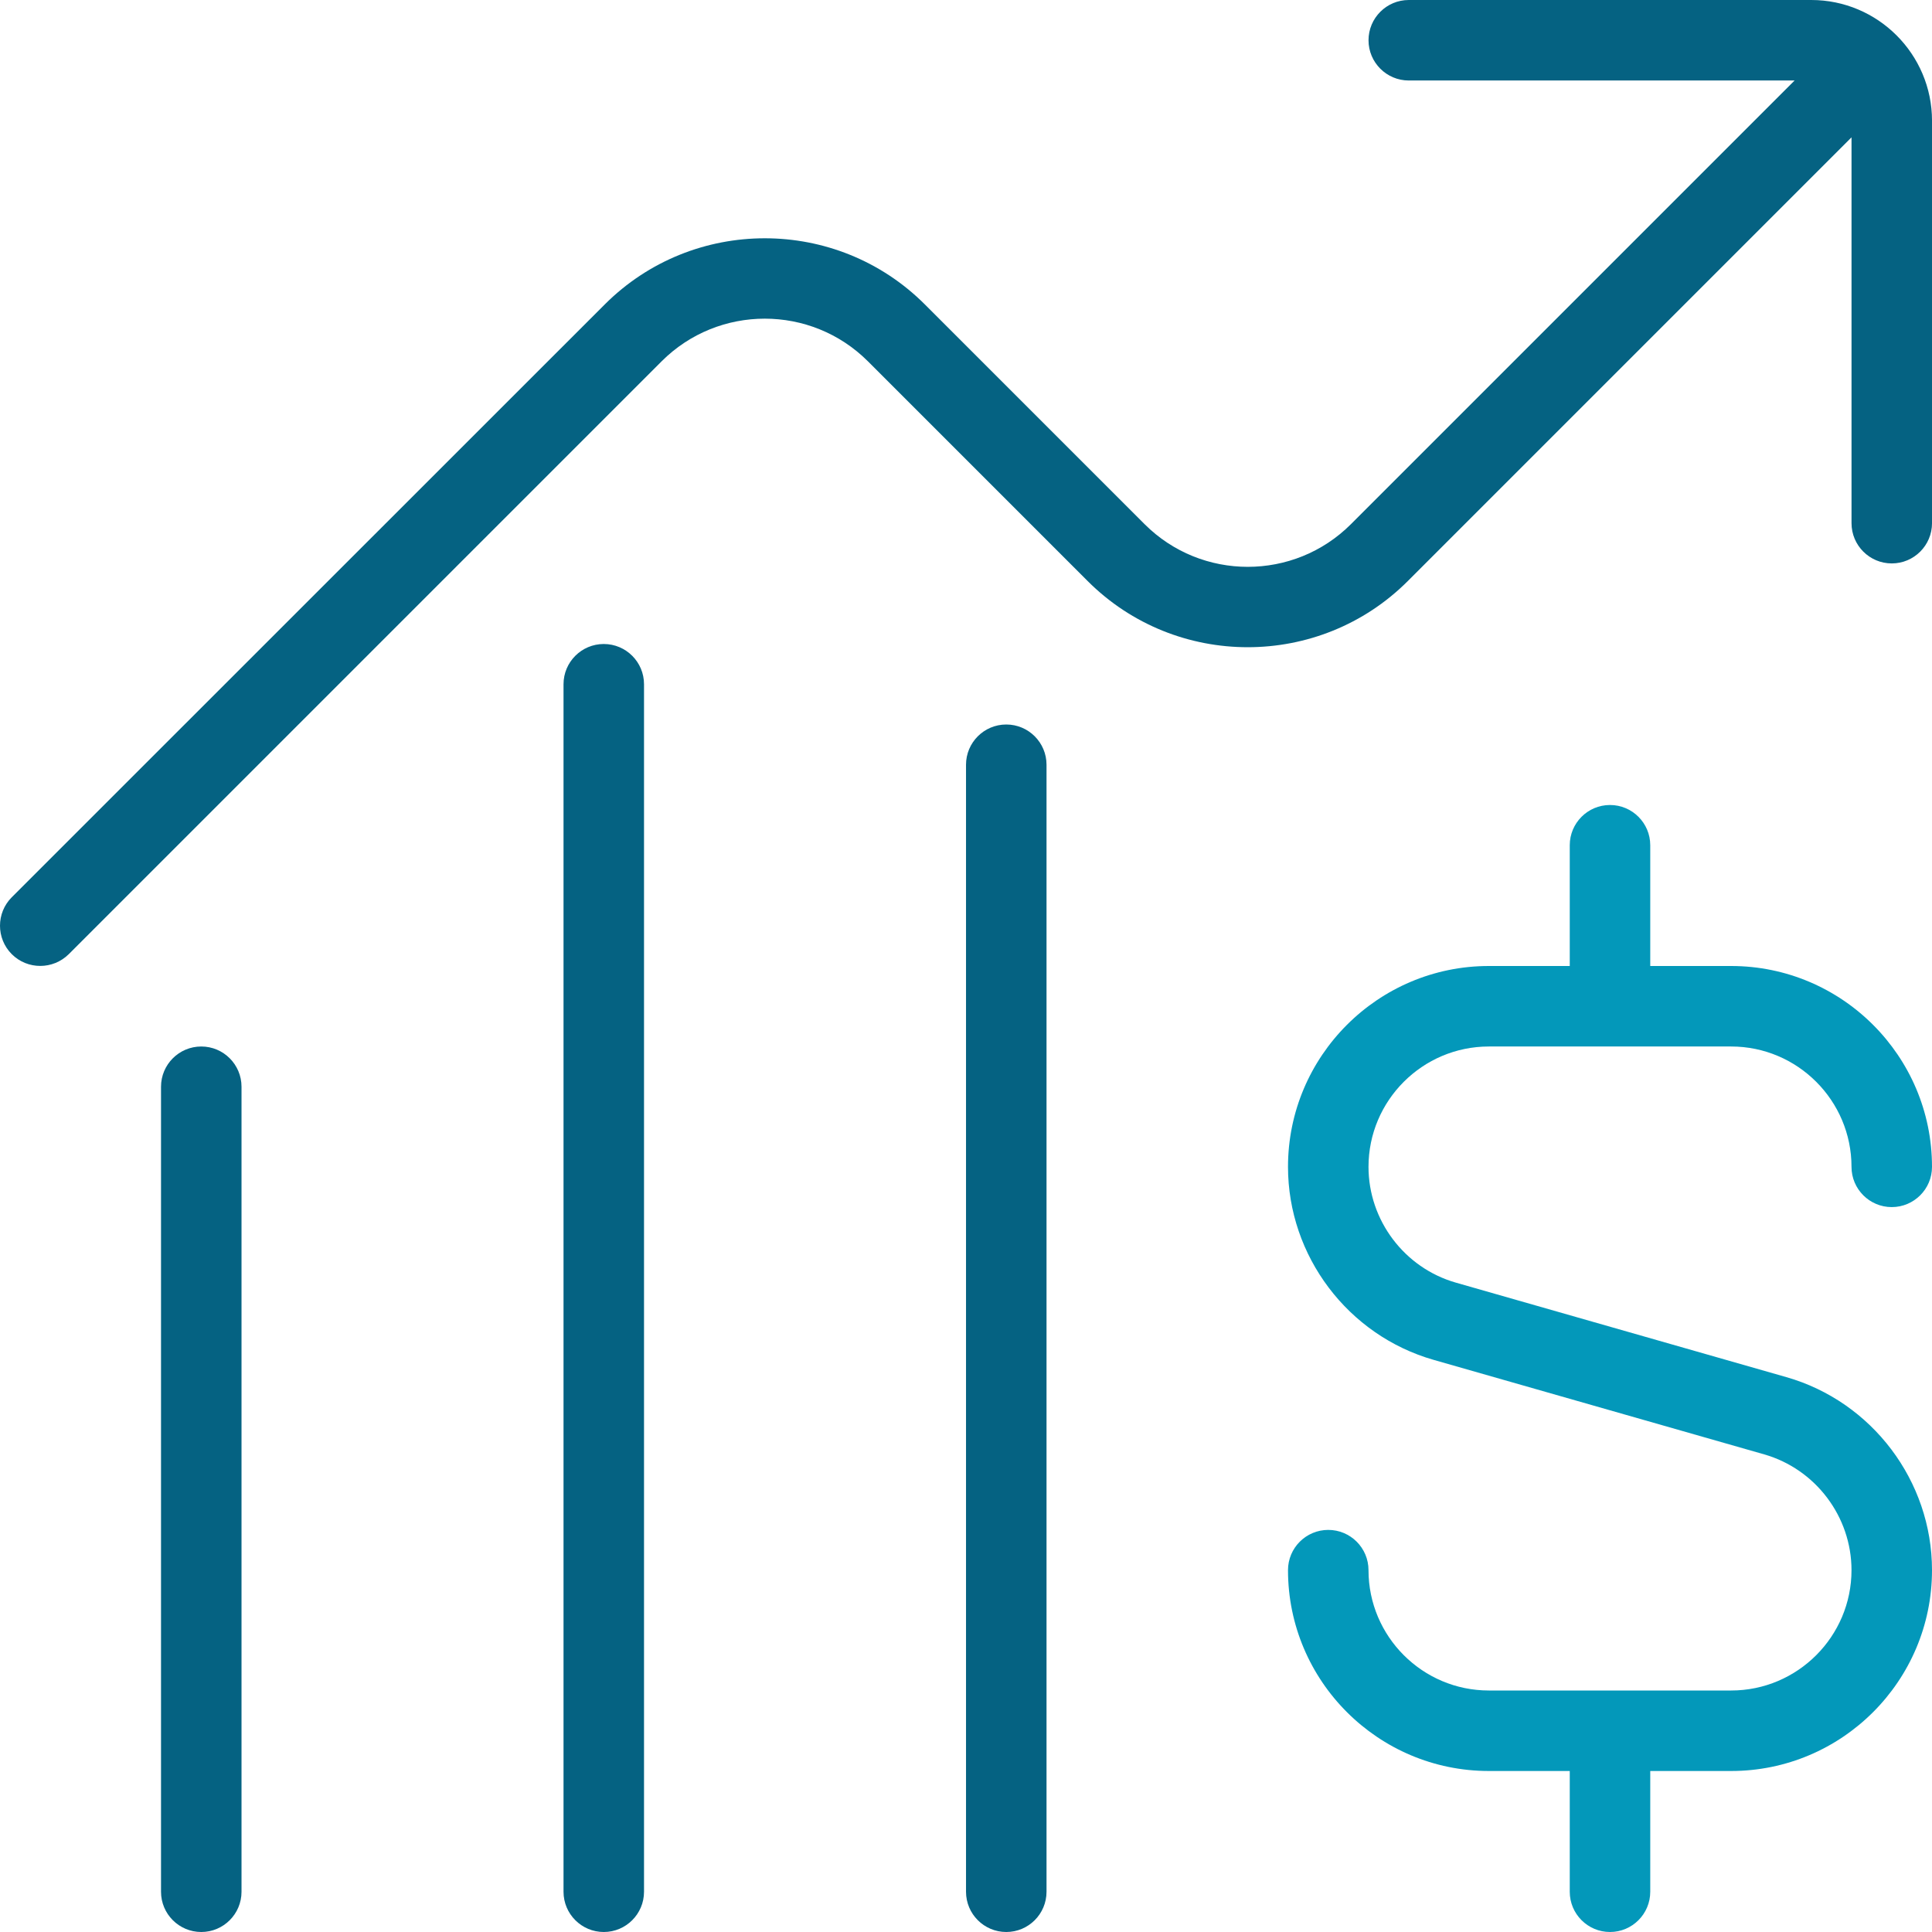
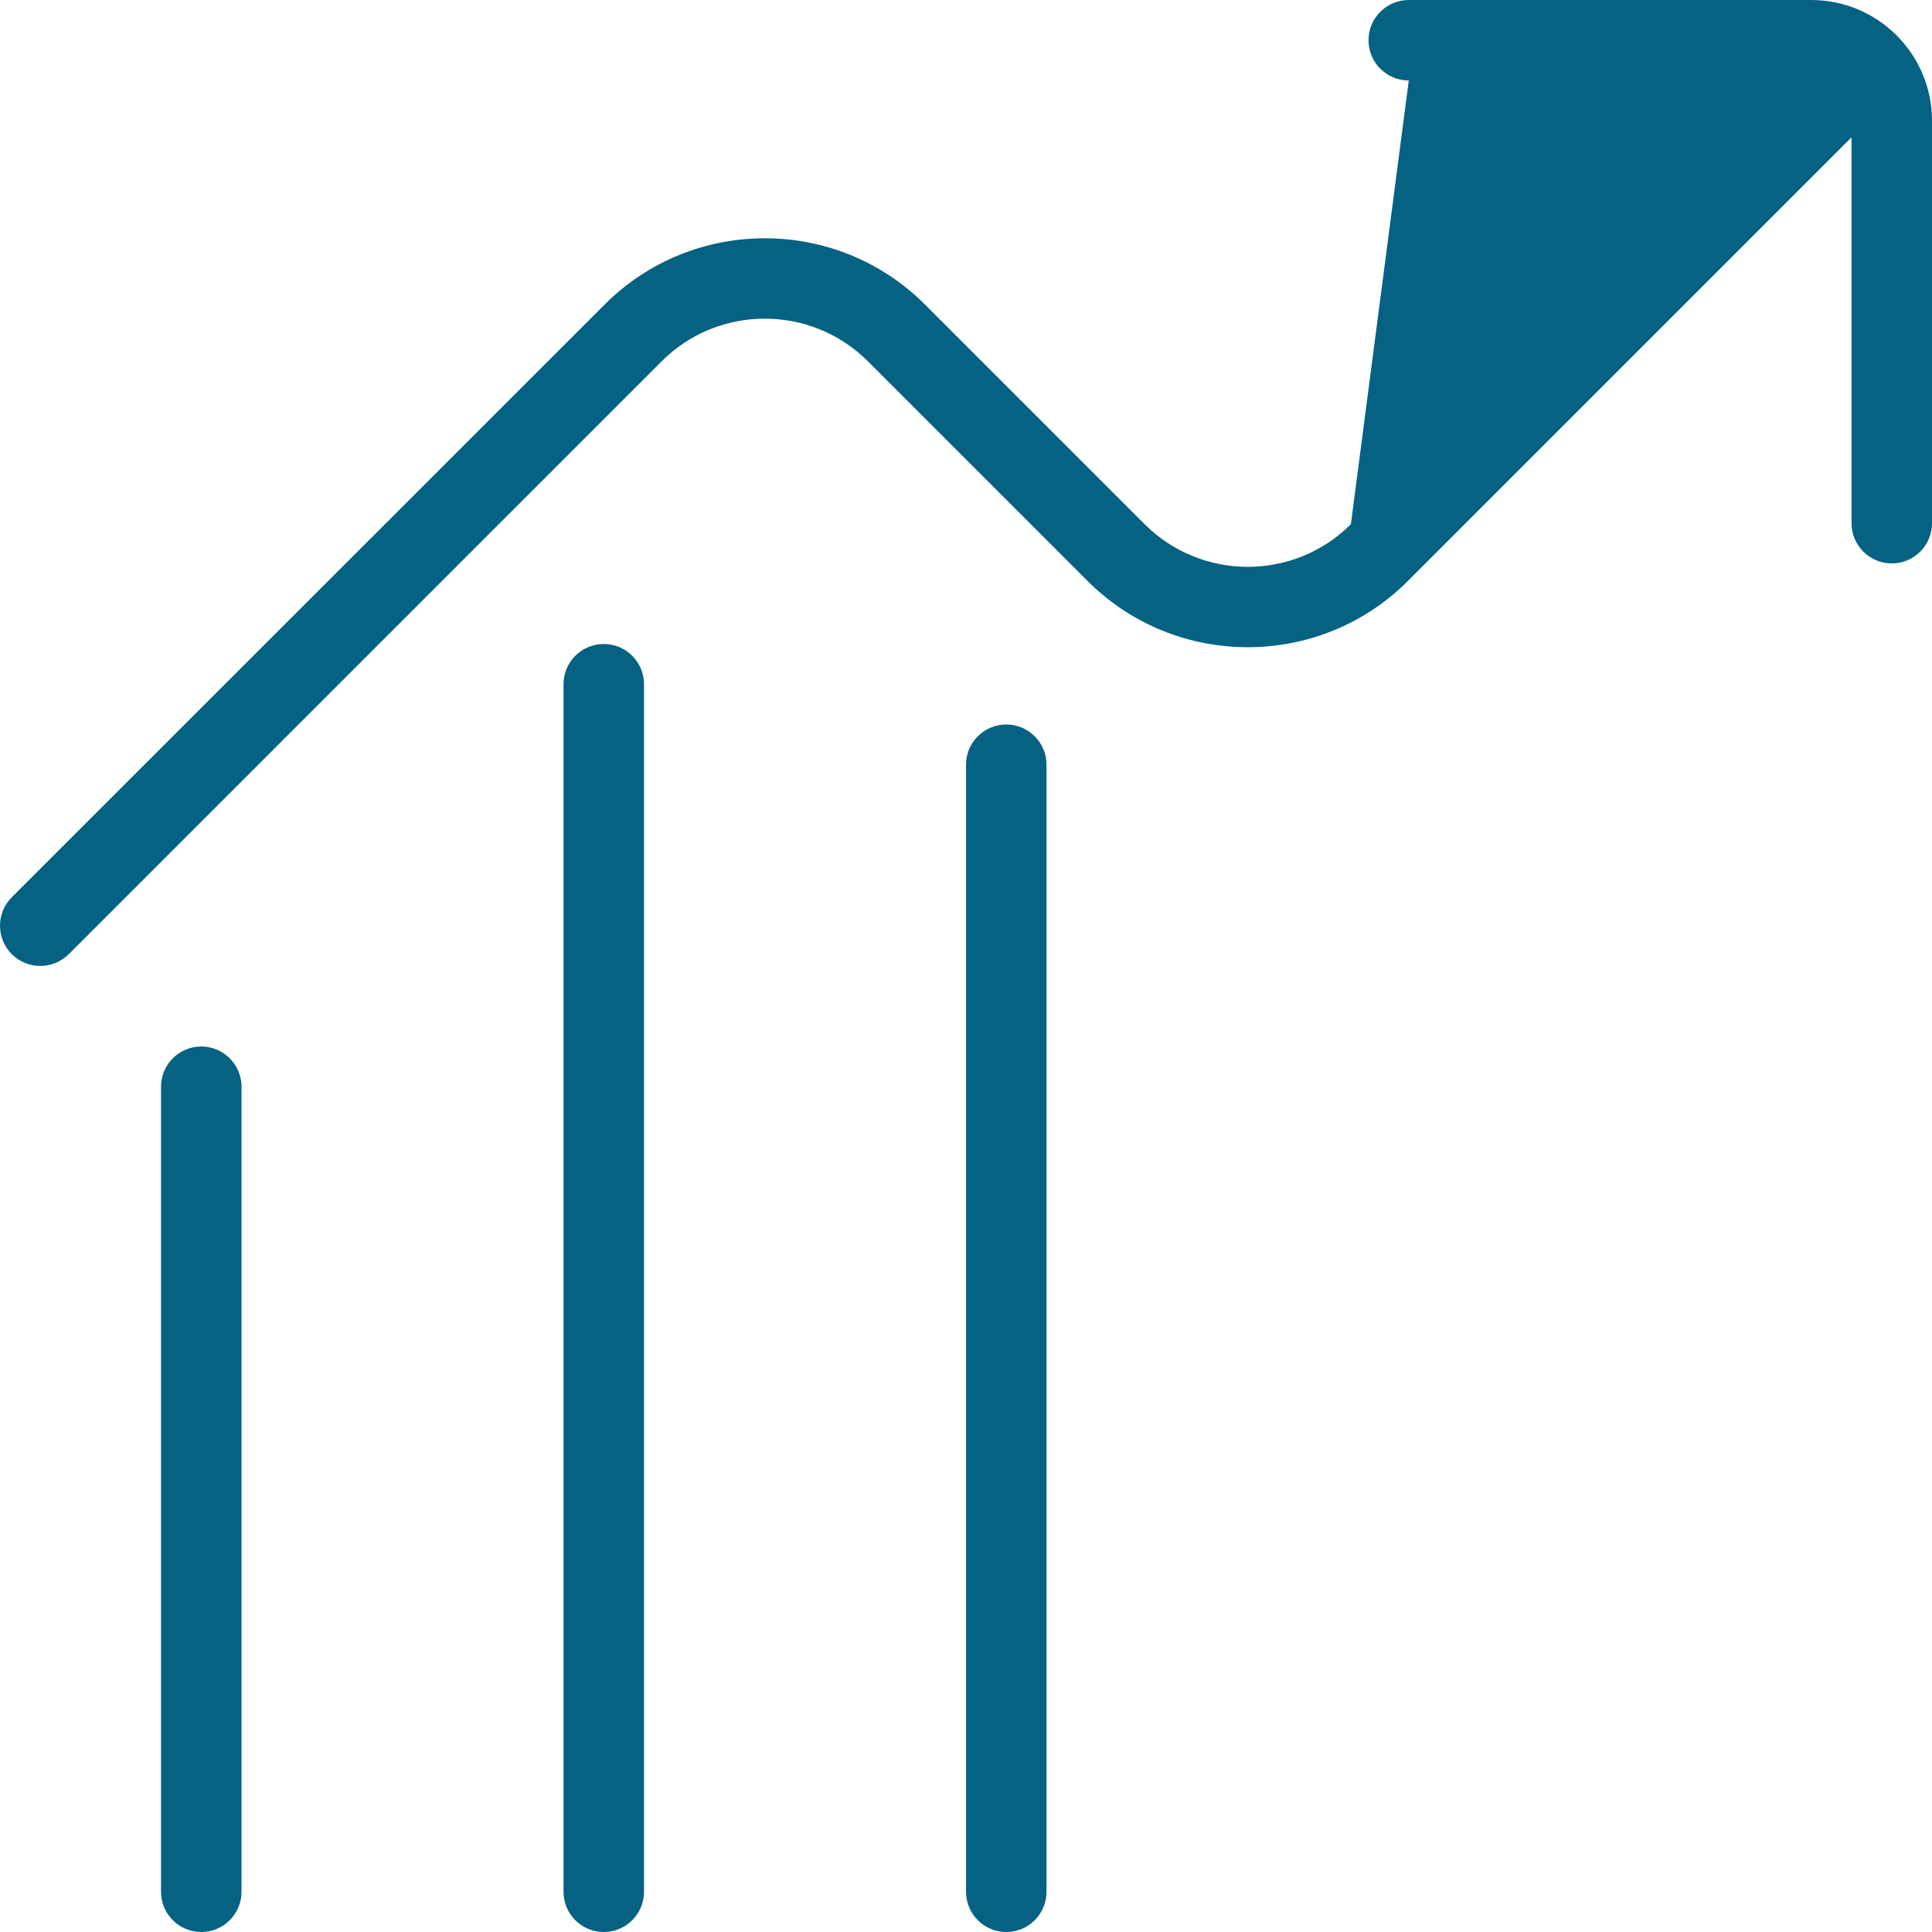
<svg xmlns="http://www.w3.org/2000/svg" width="800" height="800" viewBox="0 0 800 800" fill="none">
-   <path d="M566.667 483.167C566.667 505.3 581.534 525 602.801 531.1L739.667 570.233C775.167 580.367 800.001 613.233 800.001 650.167C800.001 696.033 762.701 733.333 716.834 733.333H683.334V783.333C683.334 792.533 675.867 800 666.667 800C657.467 800 650.001 792.533 650.001 783.333V733.333H616.501C570.634 733.333 533.334 696.033 533.334 650.167C533.334 640.967 540.801 633.5 550.001 633.5C559.201 633.5 566.667 640.967 566.667 650.167C566.667 677.633 589.034 700 616.501 700H716.834C744.301 700 766.667 677.633 766.667 650.167C766.667 628.033 751.801 608.333 730.534 602.233L593.667 563.1C558.167 552.967 533.334 520.1 533.334 483.167C533.334 437.3 570.634 400 616.501 400H650.001V350C650.001 340.8 657.467 333.333 666.667 333.333C675.867 333.333 683.334 340.8 683.334 350V400H716.834C762.701 400 800.001 437.3 800.001 483.167C800.001 492.367 792.534 499.833 783.334 499.833C774.134 499.833 766.667 492.367 766.667 483.167C766.667 455.7 744.301 433.333 716.834 433.333H616.501C589.034 433.333 566.667 455.7 566.667 483.167Z" fill="#0398BA" />
-   <path d="M750.008 0H583.342C574.142 0 566.675 7.467 566.675 16.667C566.675 25.867 574.142 33.333 583.342 33.333H743.108L559.375 217.067C535.808 240.6 497.542 240.6 473.975 217.067L382.975 126.067C346.442 89.533 286.942 89.533 250.408 126.067L4.875 371.533C-1.625 378.033 -1.625 388.6 4.875 395.1C8.142 398.367 12.408 399.967 16.675 399.967C20.942 399.967 25.208 398.333 28.475 395.1L273.975 149.6C297.542 126.067 335.808 126.067 359.375 149.6L450.375 240.6C486.908 277.133 546.408 277.133 582.942 240.6L766.675 56.867V216.633C766.675 225.833 774.142 233.3 783.342 233.3C792.542 233.3 800.008 225.833 800.008 216.633V50C800.008 22.433 777.575 0 750.008 0ZM416.675 300C407.475 300 400.008 307.467 400.008 316.667V783.333C400.008 792.533 407.475 800 416.675 800C425.875 800 433.342 792.533 433.342 783.333V316.667C433.342 307.467 425.875 300 416.675 300ZM250.008 266.667C240.808 266.667 233.342 274.133 233.342 283.333V783.333C233.342 792.533 240.808 800 250.008 800C259.208 800 266.675 792.533 266.675 783.333V283.333C266.675 274.133 259.208 266.667 250.008 266.667ZM83.342 433.333C74.142 433.333 66.675 440.8 66.675 450V783.333C66.675 792.533 74.142 800 83.342 800C92.542 800 100.008 792.533 100.008 783.333V450C100.008 440.8 92.542 433.333 83.342 433.333Z" fill="#056282" />
+   <path d="M750.008 0H583.342C574.142 0 566.675 7.467 566.675 16.667C566.675 25.867 574.142 33.333 583.342 33.333L559.375 217.067C535.808 240.6 497.542 240.6 473.975 217.067L382.975 126.067C346.442 89.533 286.942 89.533 250.408 126.067L4.875 371.533C-1.625 378.033 -1.625 388.6 4.875 395.1C8.142 398.367 12.408 399.967 16.675 399.967C20.942 399.967 25.208 398.333 28.475 395.1L273.975 149.6C297.542 126.067 335.808 126.067 359.375 149.6L450.375 240.6C486.908 277.133 546.408 277.133 582.942 240.6L766.675 56.867V216.633C766.675 225.833 774.142 233.3 783.342 233.3C792.542 233.3 800.008 225.833 800.008 216.633V50C800.008 22.433 777.575 0 750.008 0ZM416.675 300C407.475 300 400.008 307.467 400.008 316.667V783.333C400.008 792.533 407.475 800 416.675 800C425.875 800 433.342 792.533 433.342 783.333V316.667C433.342 307.467 425.875 300 416.675 300ZM250.008 266.667C240.808 266.667 233.342 274.133 233.342 283.333V783.333C233.342 792.533 240.808 800 250.008 800C259.208 800 266.675 792.533 266.675 783.333V283.333C266.675 274.133 259.208 266.667 250.008 266.667ZM83.342 433.333C74.142 433.333 66.675 440.8 66.675 450V783.333C66.675 792.533 74.142 800 83.342 800C92.542 800 100.008 792.533 100.008 783.333V450C100.008 440.8 92.542 433.333 83.342 433.333Z" fill="#056282" />
</svg>